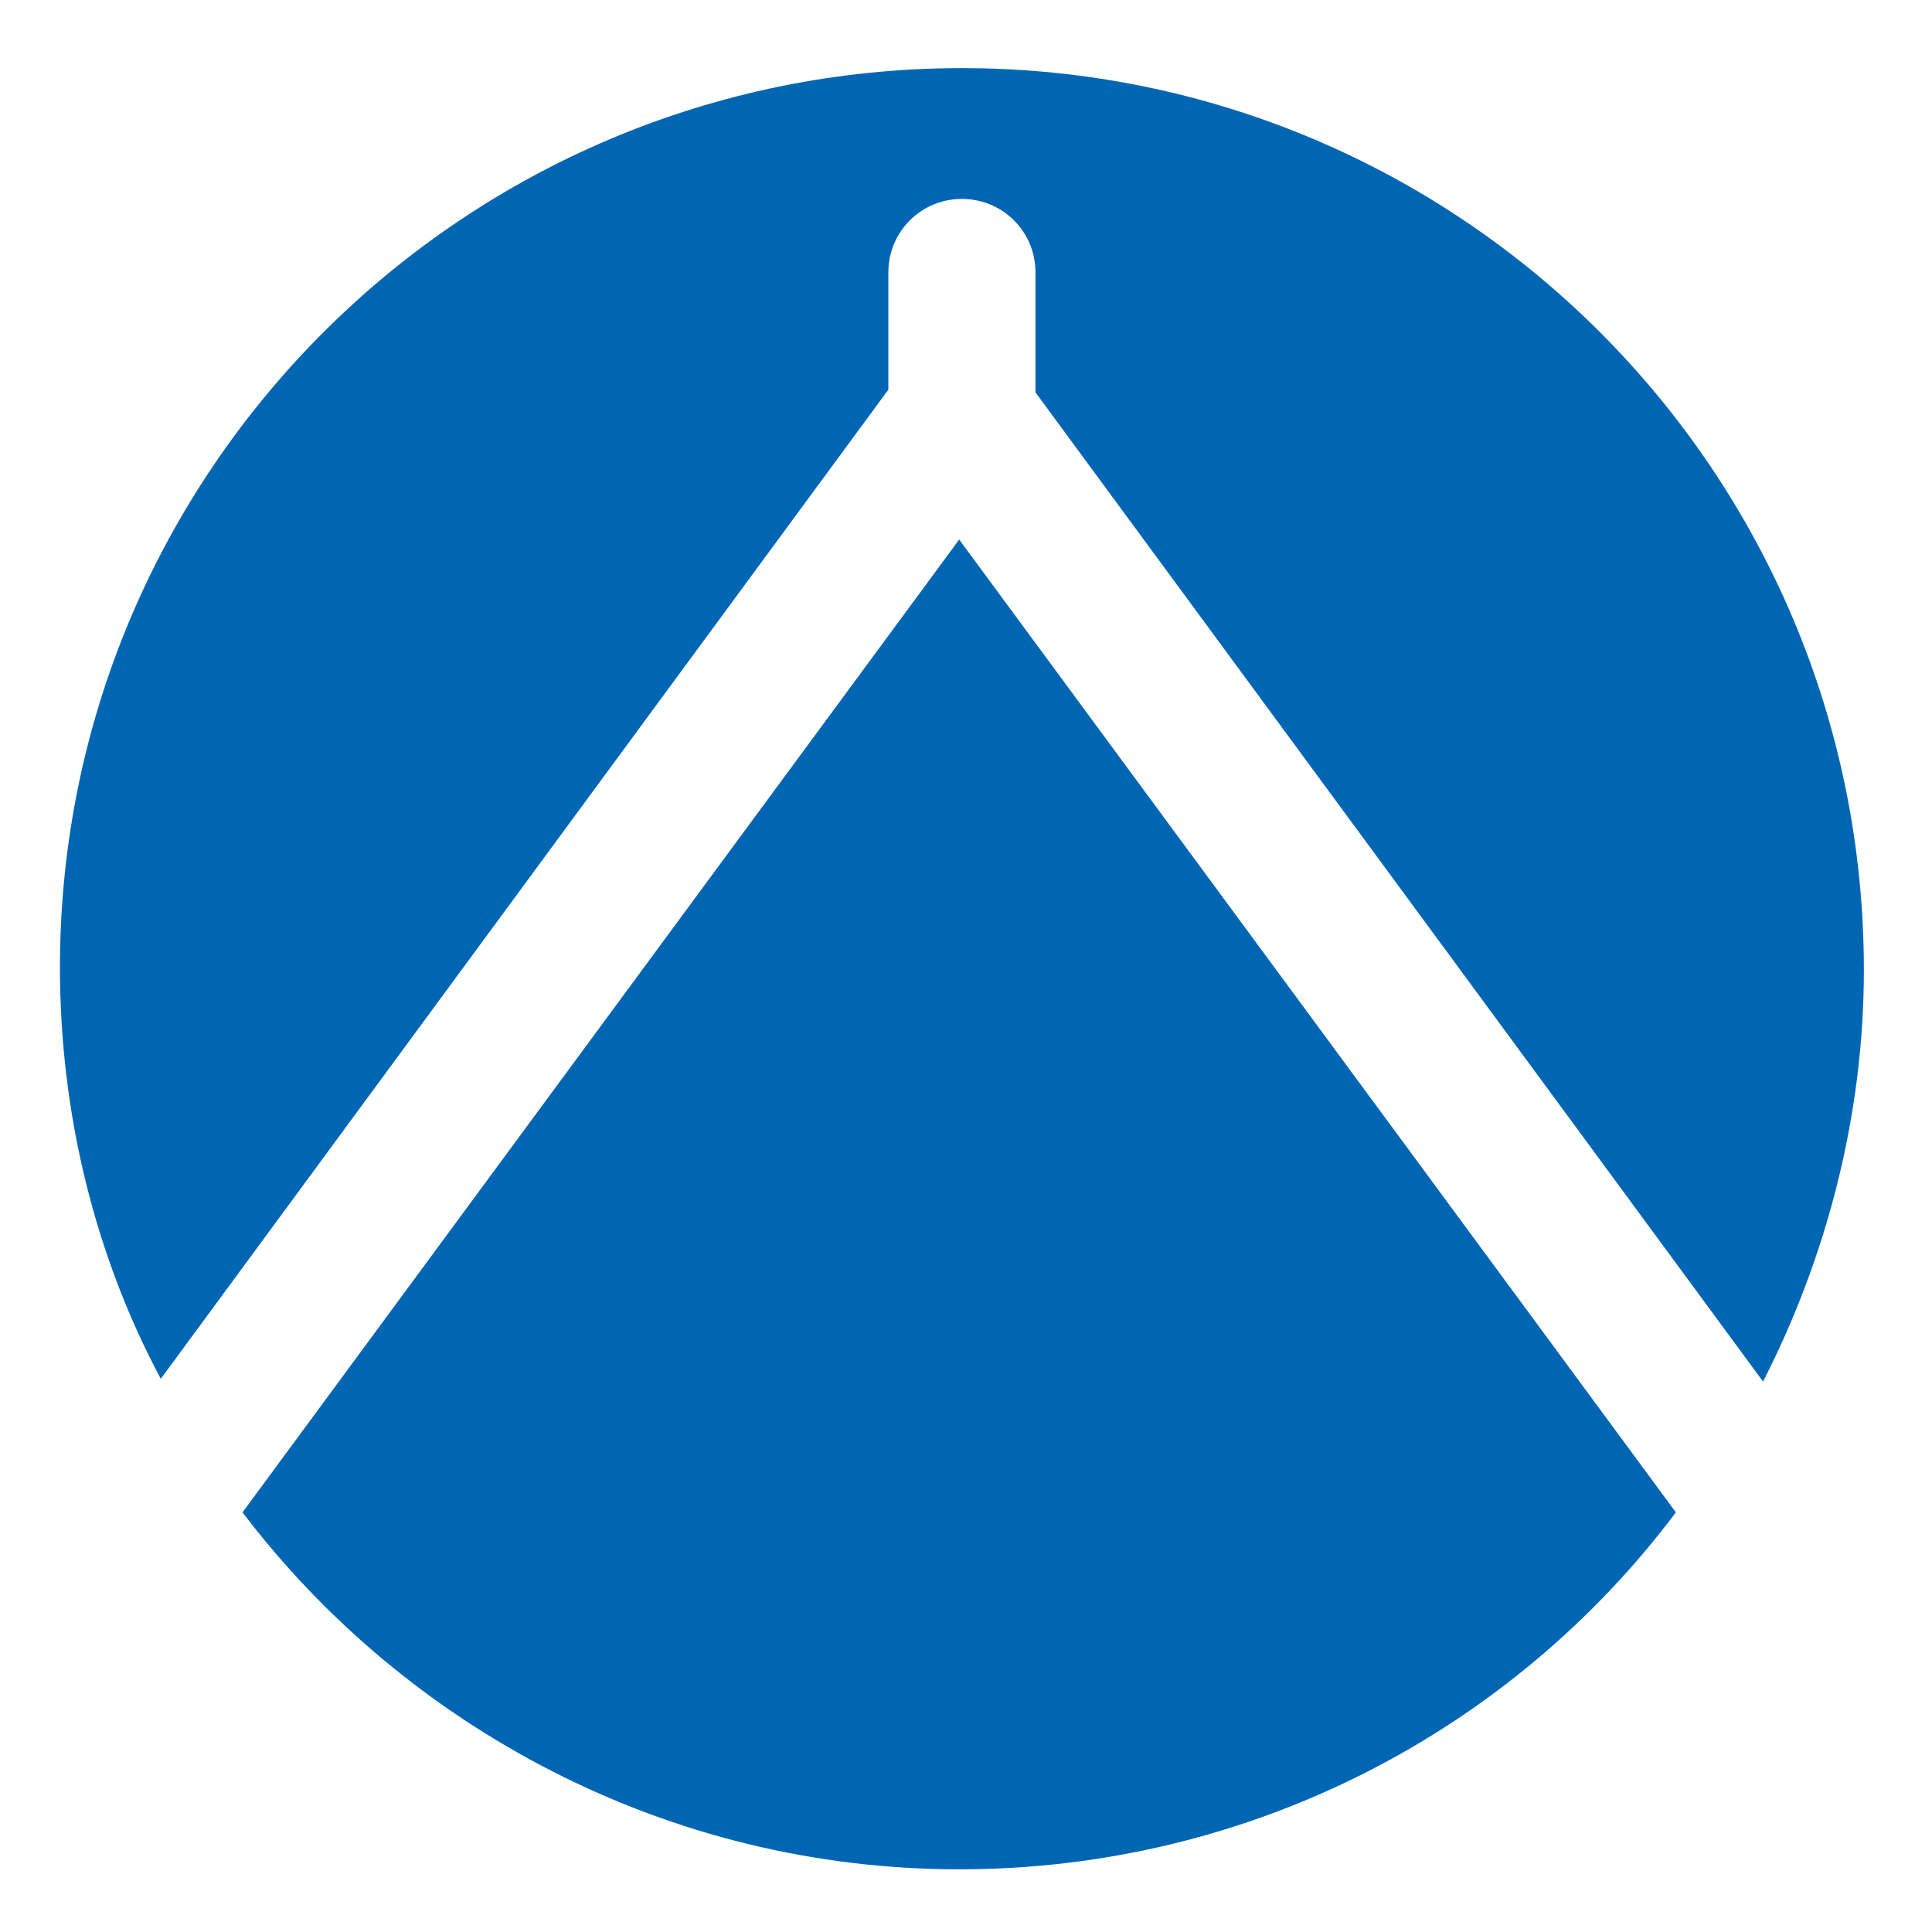
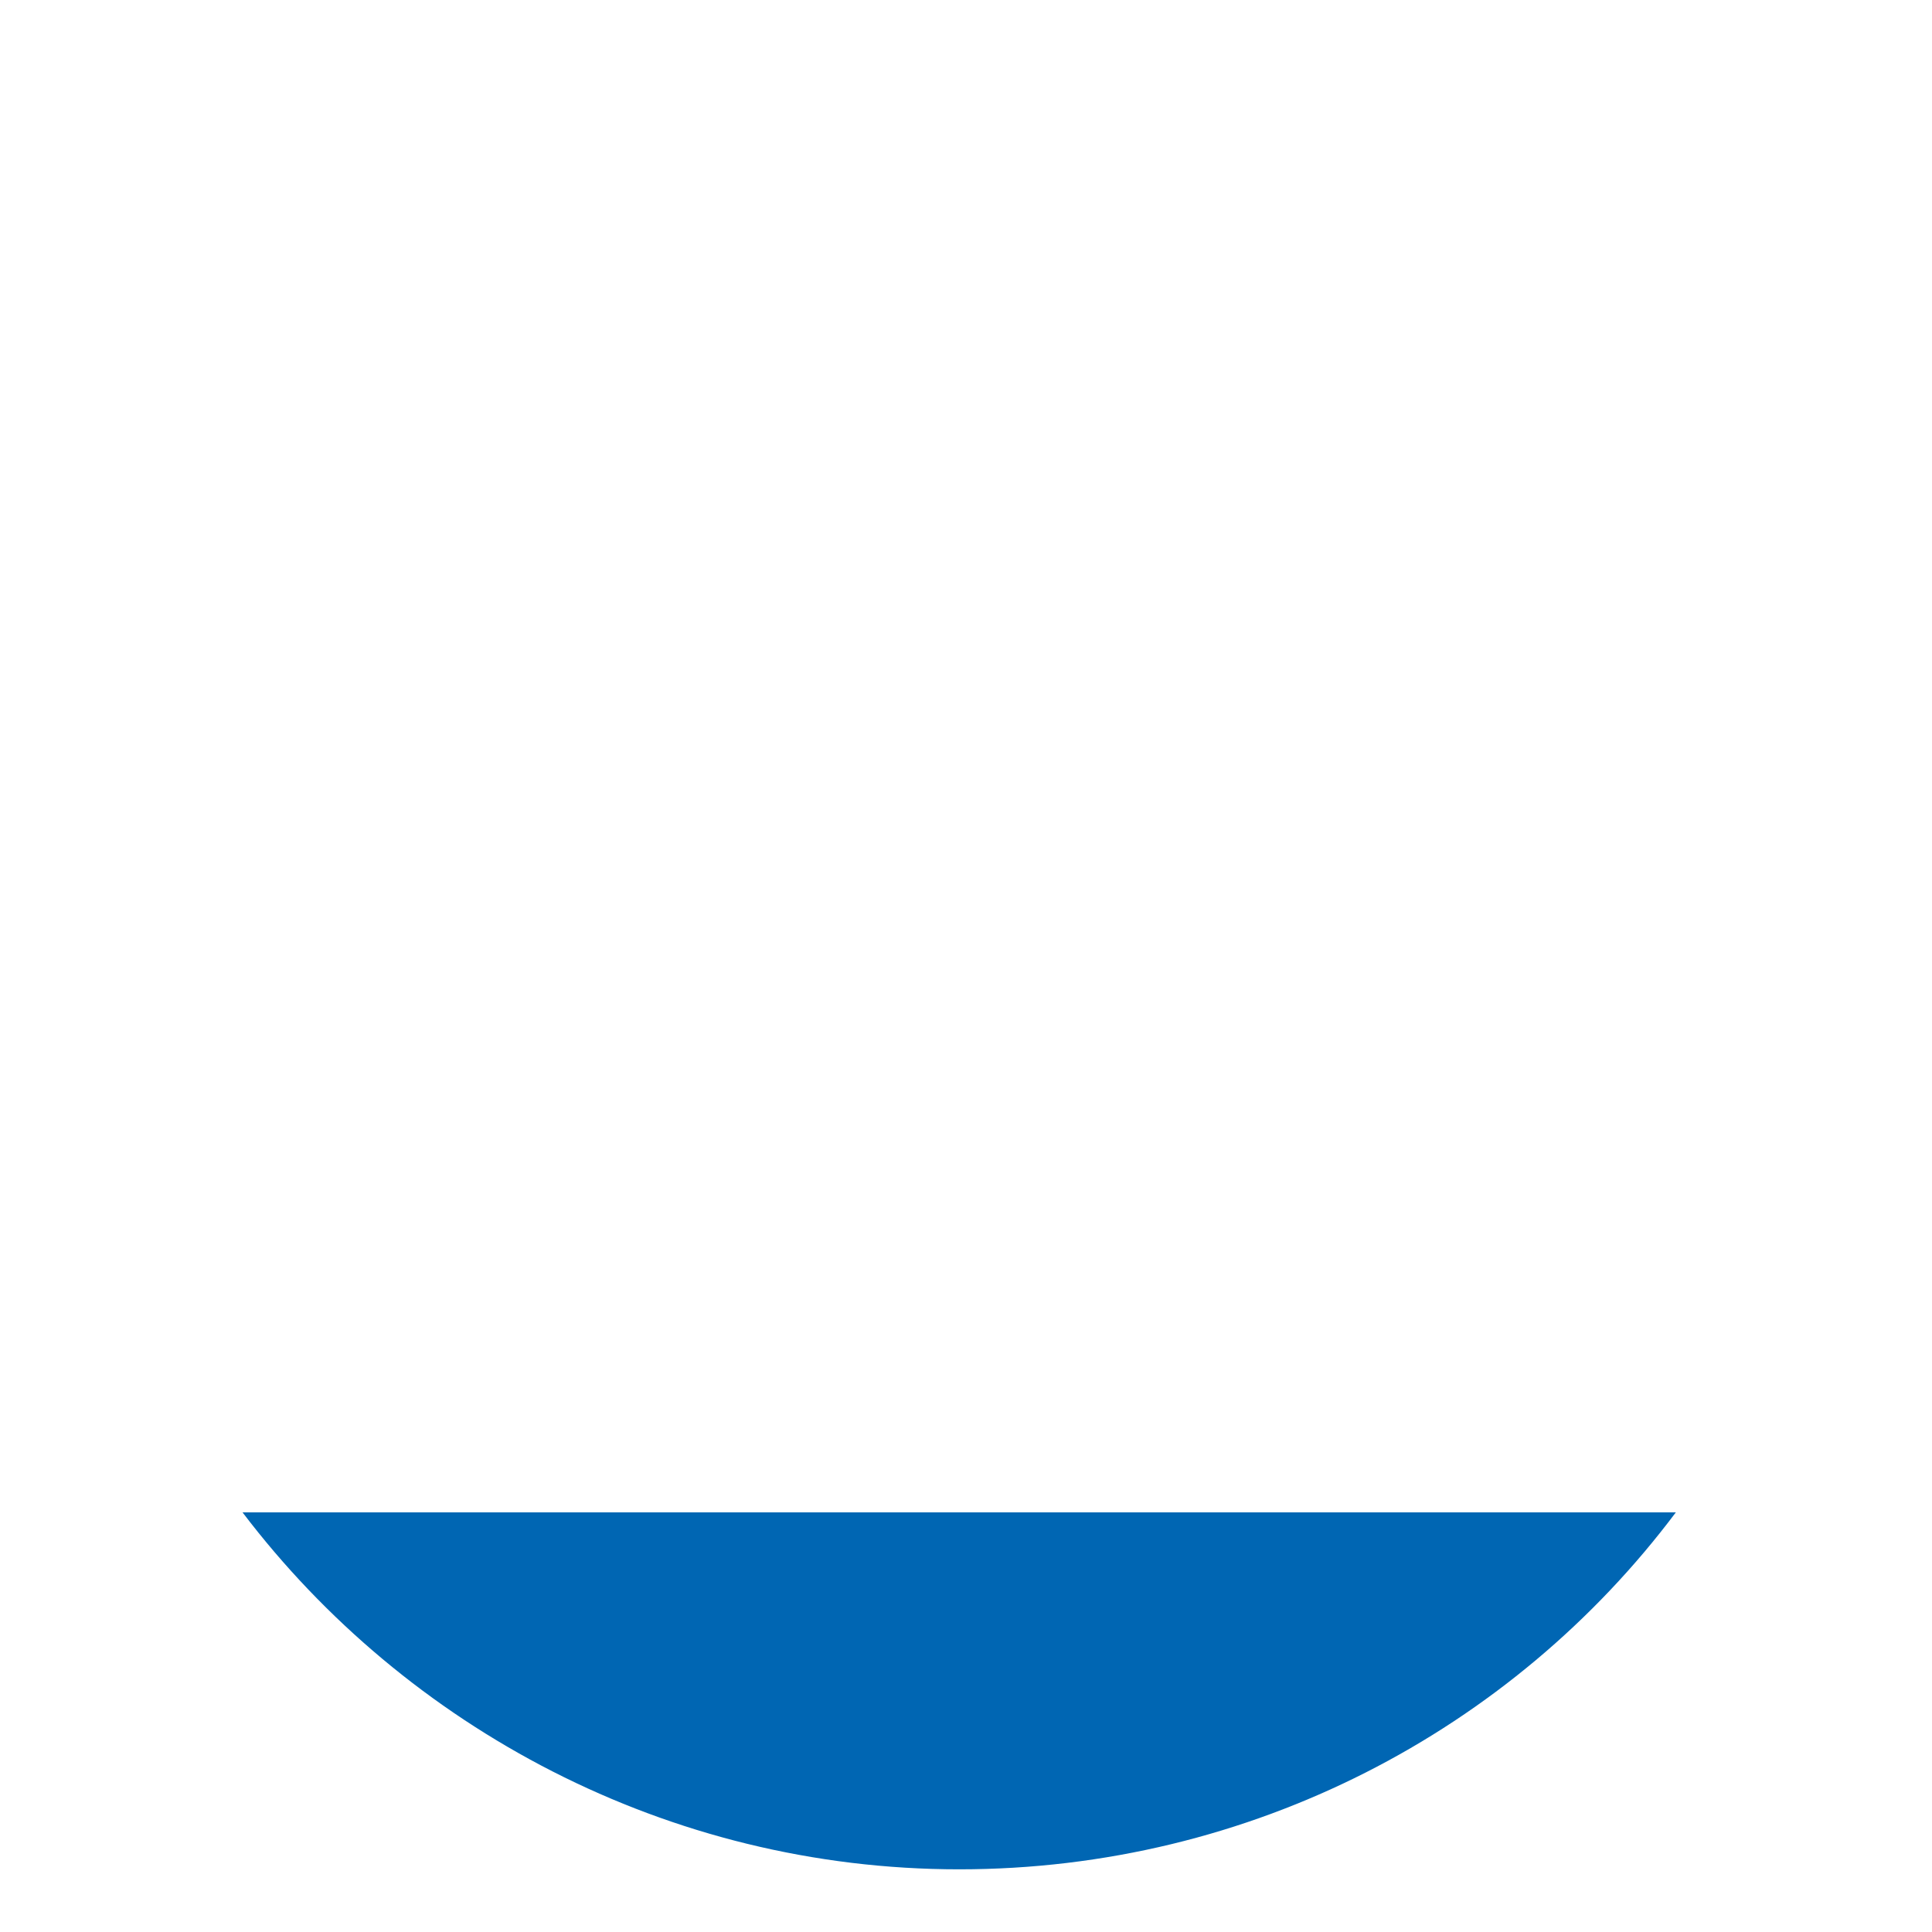
<svg xmlns="http://www.w3.org/2000/svg" version="1.1" id="Calque_1" x="0px" y="0px" viewBox="0 0 70.9 70.9" style="enable-background:new 0 0 70.9 70.9;" xml:space="preserve">
  <style type="text/css">
	.st0{fill:#0066B3;}
</style>
-   <path class="st0" d="M8.9,55.5c6,7.9,15.6,13.1,26.3,13.1c10.7,0,20.3-5.1,26.3-13.1L35.2,19.8" />
-   <path class="st0" d="M32.6,10c0-1.5,1.2-2.7,2.7-2.7c1.5,0,2.7,1.2,2.7,2.7v4.4l26.7,36.3c2.3-4.5,3.7-9.7,3.7-15.1  c0-18.3-14.8-33.1-33.1-33.1C17,2.5,2.2,17.3,2.2,35.5c0,5.4,1.3,10.6,3.7,15.1l26.7-36.3" />
+   <path class="st0" d="M8.9,55.5c6,7.9,15.6,13.1,26.3,13.1c10.7,0,20.3-5.1,26.3-13.1" />
</svg>